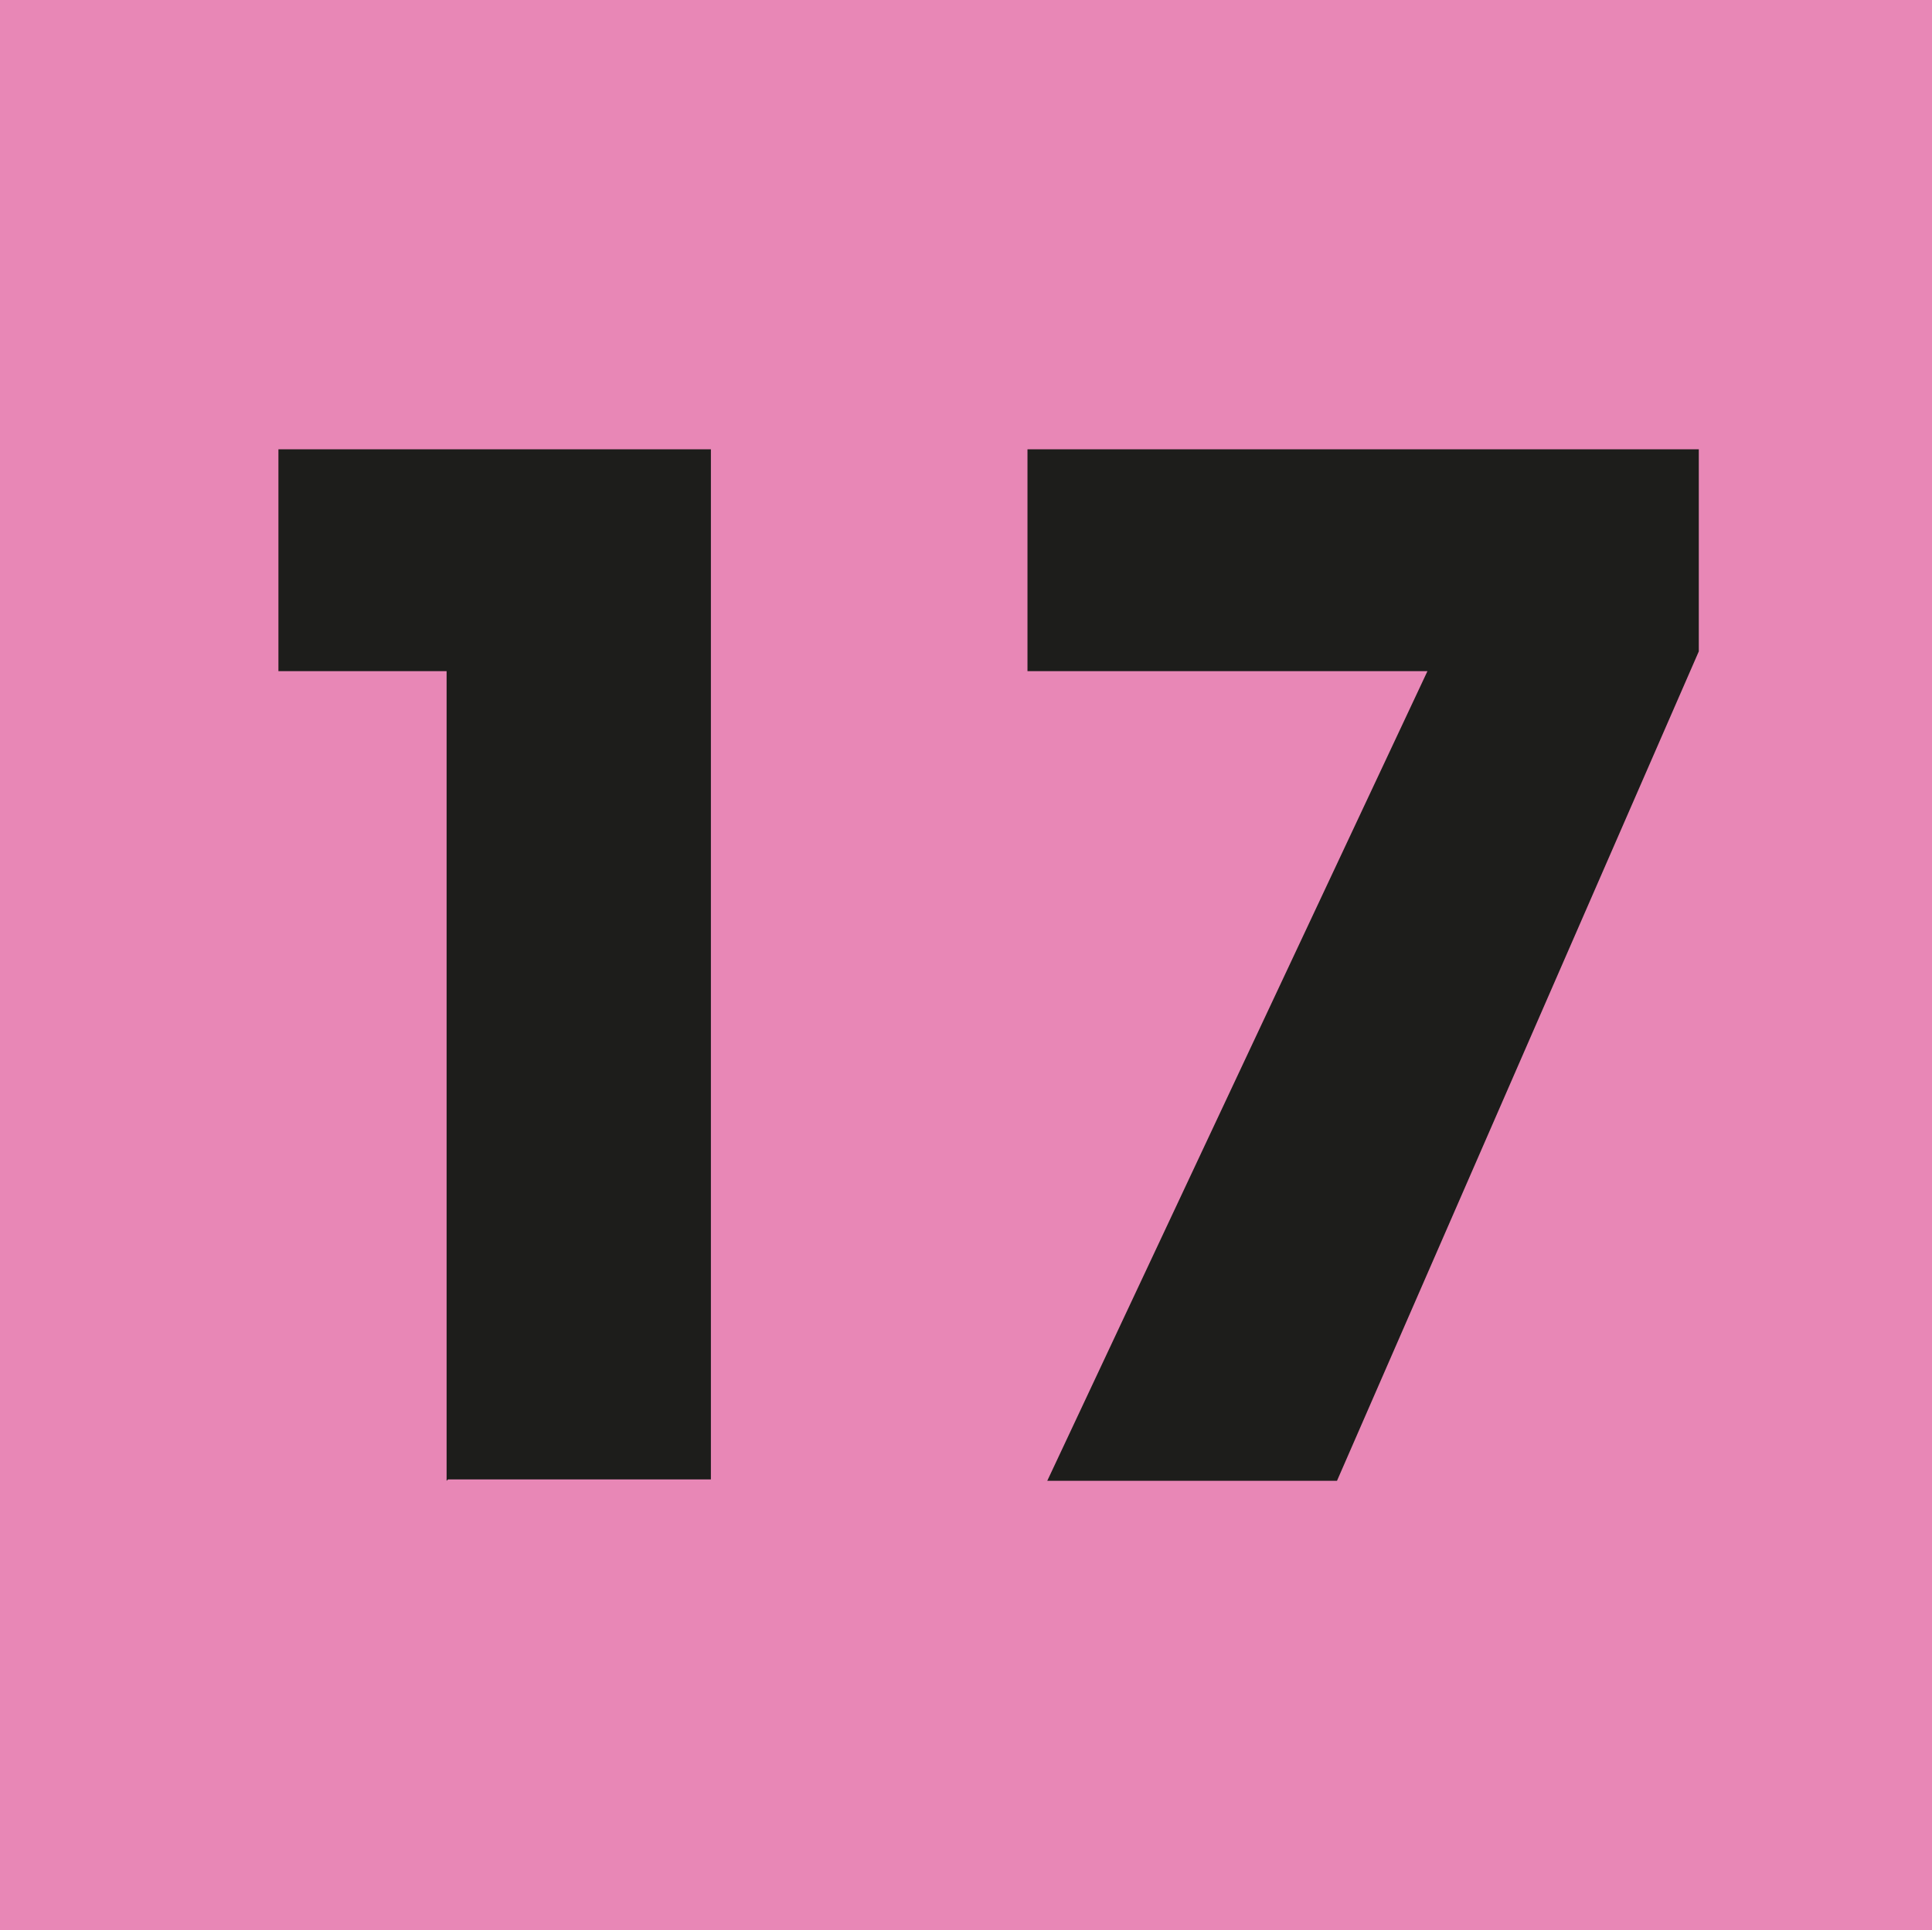
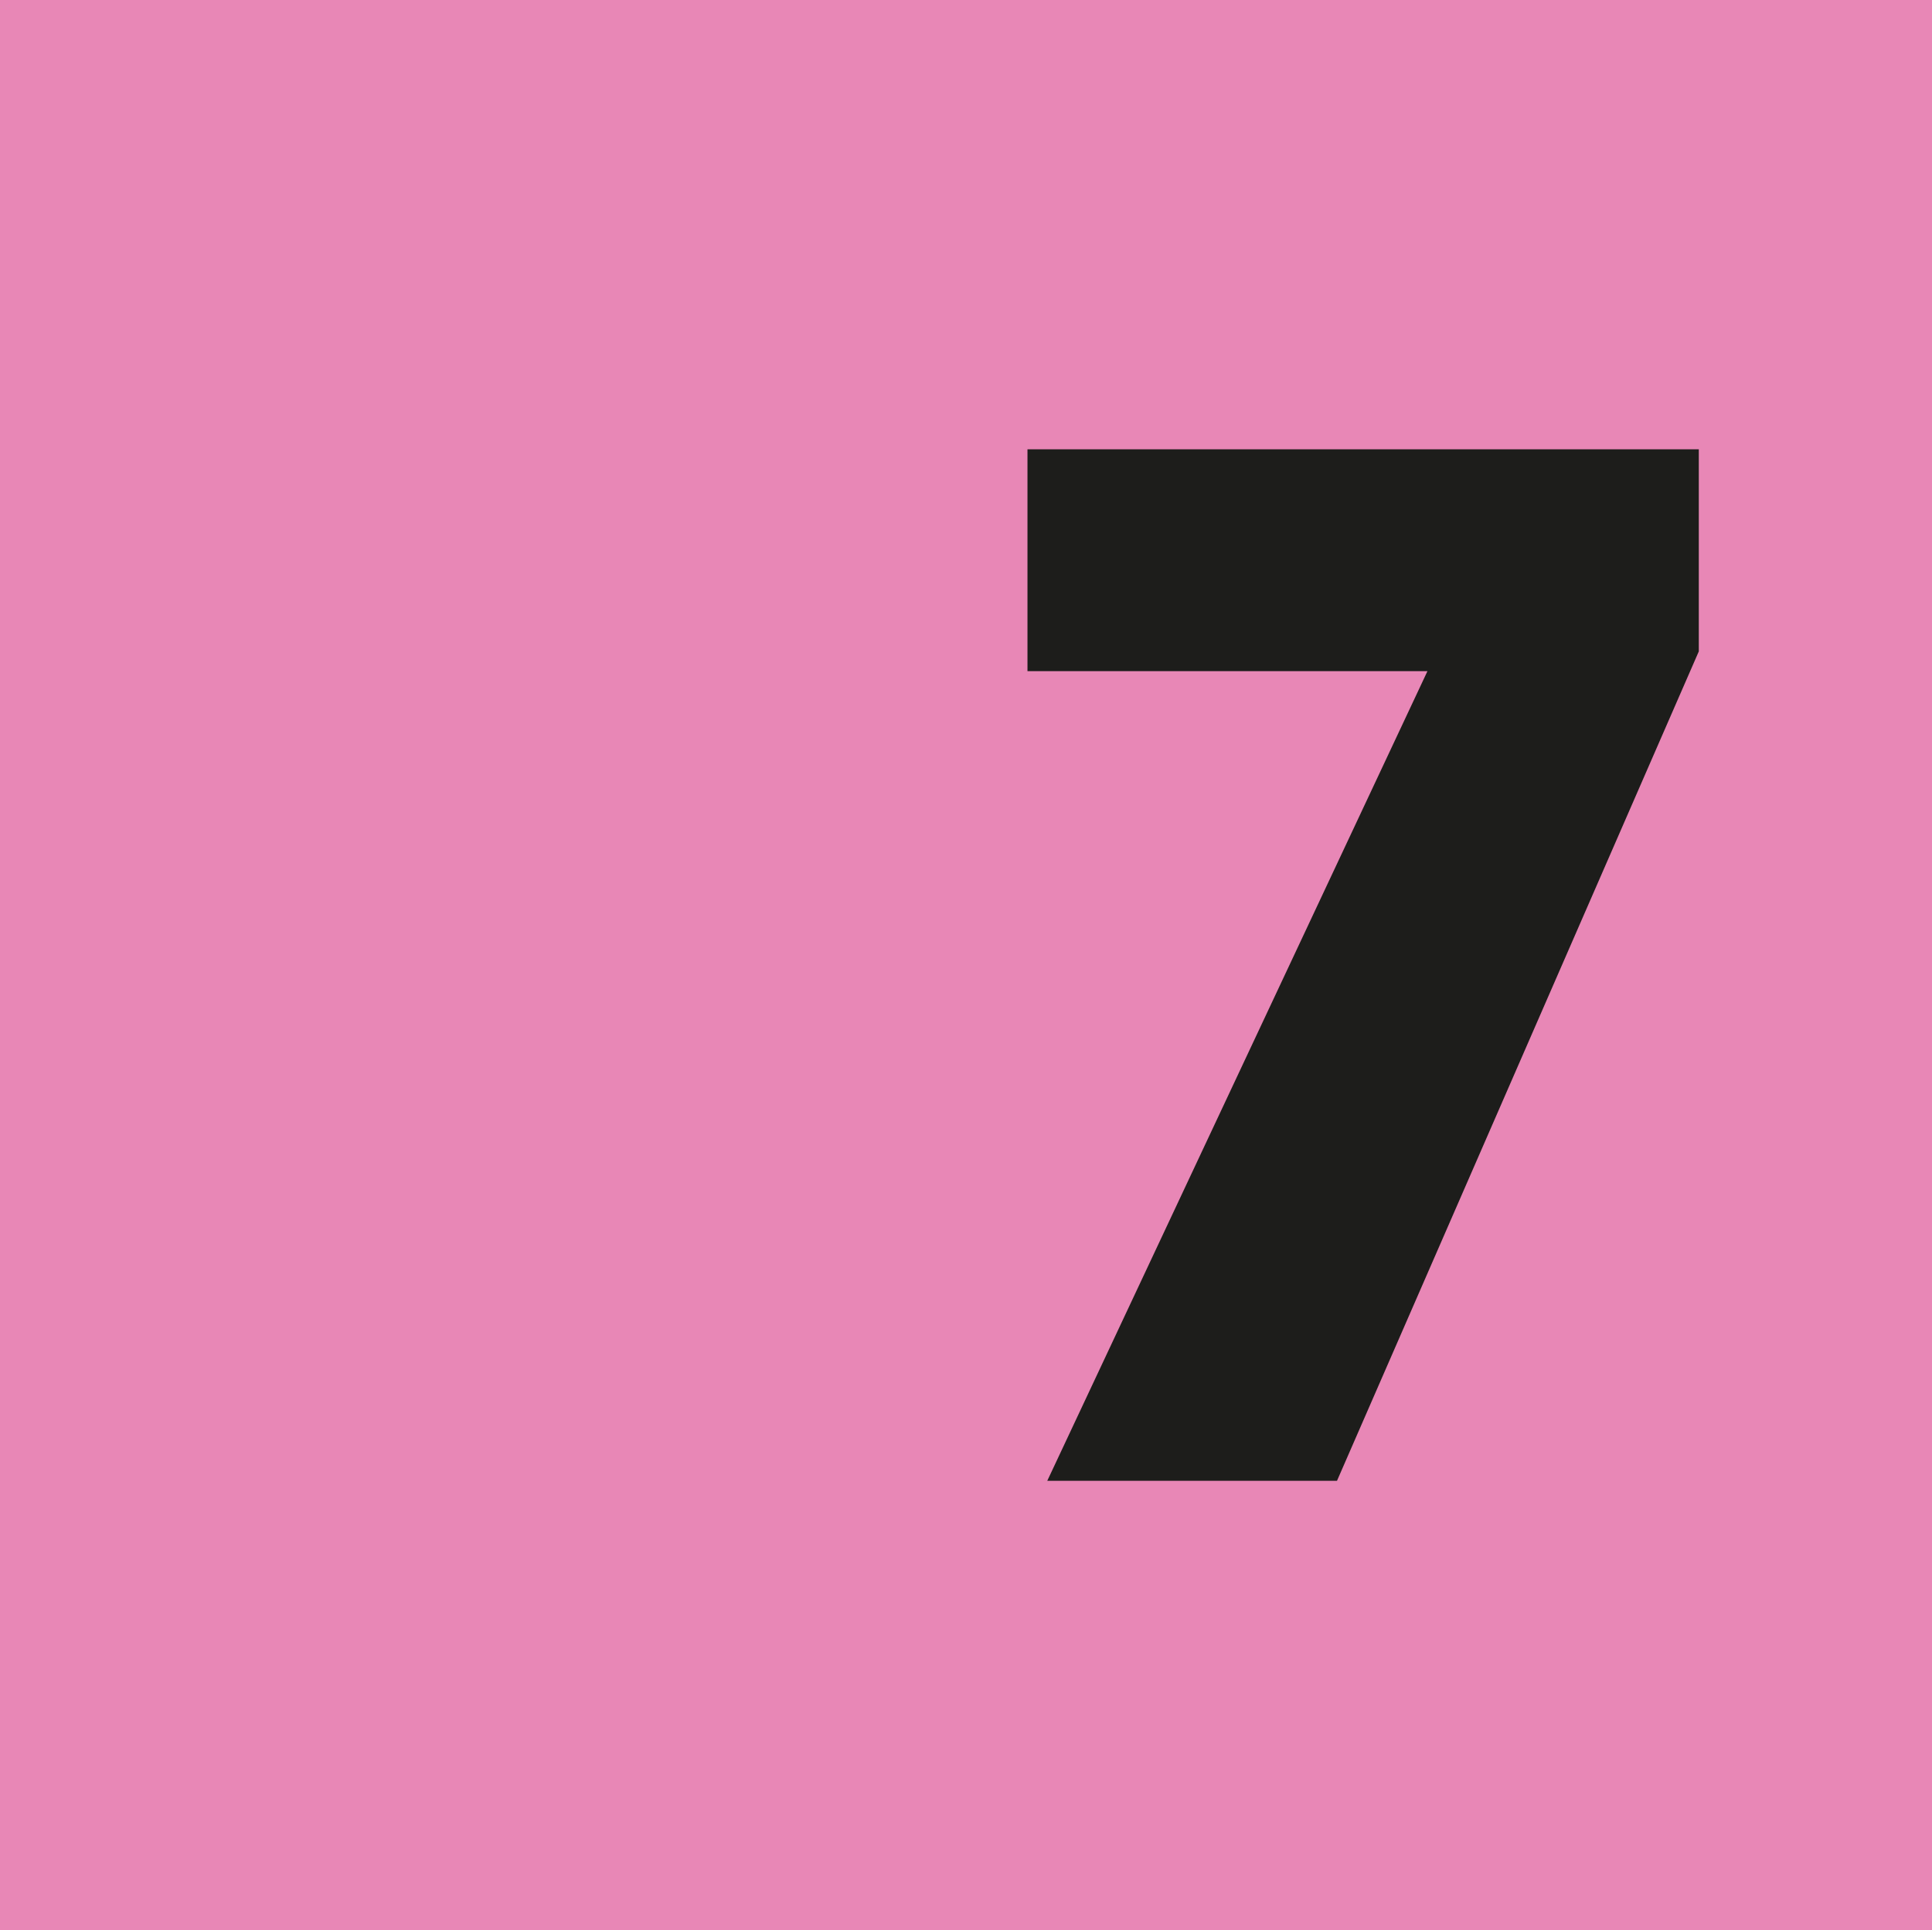
<svg xmlns="http://www.w3.org/2000/svg" id="Calque_1" data-name="Calque 1" viewBox="0 0 13.67 13.66">
  <defs>
    <clipPath id="clippath">
      <rect width="13.67" height="13.66" style="fill: none; stroke-width: 0px;" />
    </clipPath>
  </defs>
  <rect width="13.67" height="13.66" style="fill: #e887b6; stroke-width: 0px;" />
  <g style="clip-path: url(#clippath);">
    <g>
-       <path d="M3.16,10.48v-5.73h-1.19v-1.57h3.06v7.29h-1.86Z" style="fill: #1d1d1b; stroke-width: 0px;" />
      <path d="M9.46,10.48h-2.05l2.69-5.73h-2.83v-1.57h4.75v1.43l-2.56,5.87Z" style="fill: #1d1d1b; stroke-width: 0px;" />
    </g>
    <path d="M13.82,14.01v.49M13.82-.35v-.49M-.15,14.01v.49M-.15-.35v-.49M14.01,13.82h.49M-.35,13.82h-.49M14.01-.15h.49M-.35-.15h-.49" style="fill: none; stroke: #fff; stroke-miterlimit: 10; stroke-width: .04px;" />
-     <path d="M13.82,14.01v.49M13.82-.35v-.49M-.15,14.01v.49M-.15-.35v-.49M14.01,13.82h.49M-.35,13.82h-.49M14.01-.15h.49M-.35-.15h-.49" style="fill: none; stroke: #000; stroke-miterlimit: 10; stroke-width: 0px;" />
  </g>
</svg>